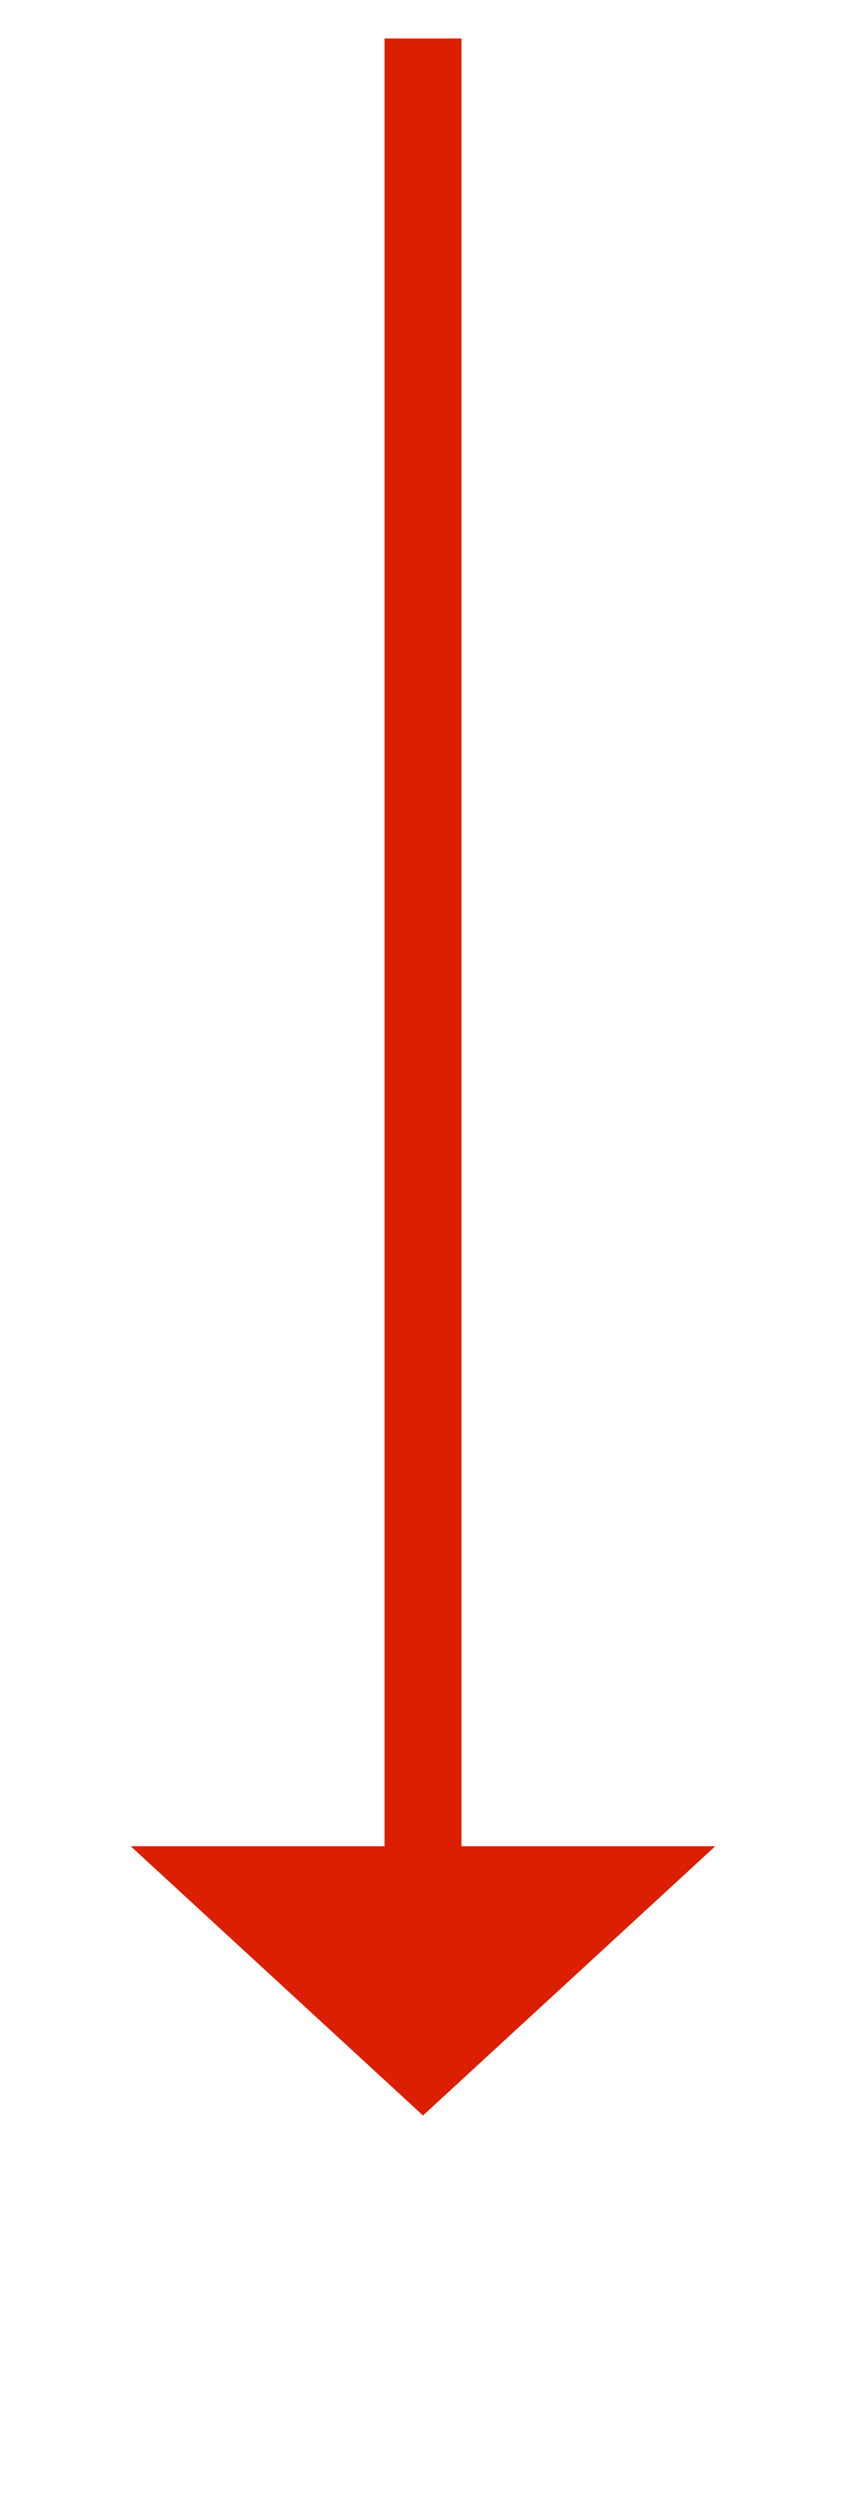
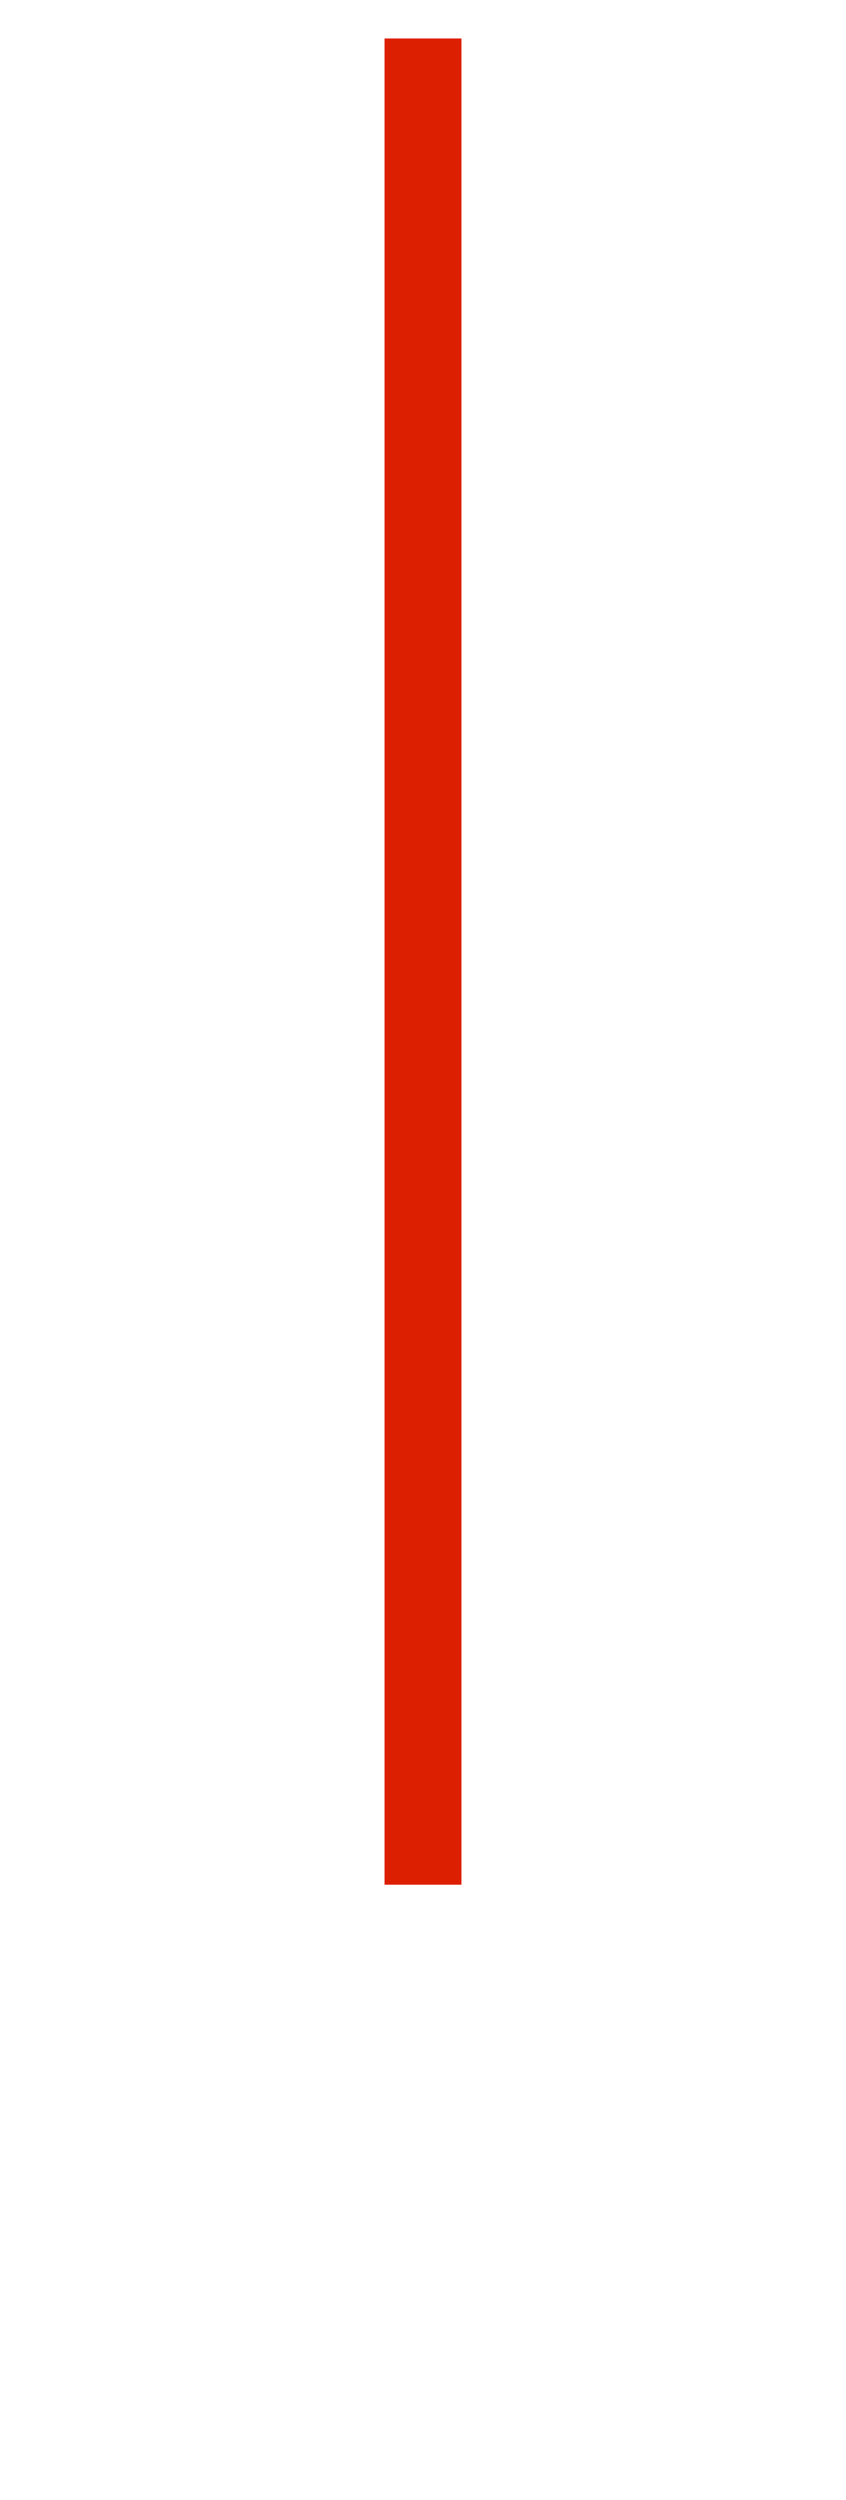
<svg xmlns="http://www.w3.org/2000/svg" version="1.1" width="22px" height="65px">
  <g transform="matrix(1 0 0 1 -103 -1917 )">
-     <path d="M 106.4 1965  L 114 1972  L 121.6 1965  L 106.4 1965  Z " fill-rule="nonzero" fill="#dd1f01" stroke="none" />
    <path d="M 114 1918  L 114 1966  " stroke-width="2" stroke="#dd1f01" fill="none" />
  </g>
</svg>